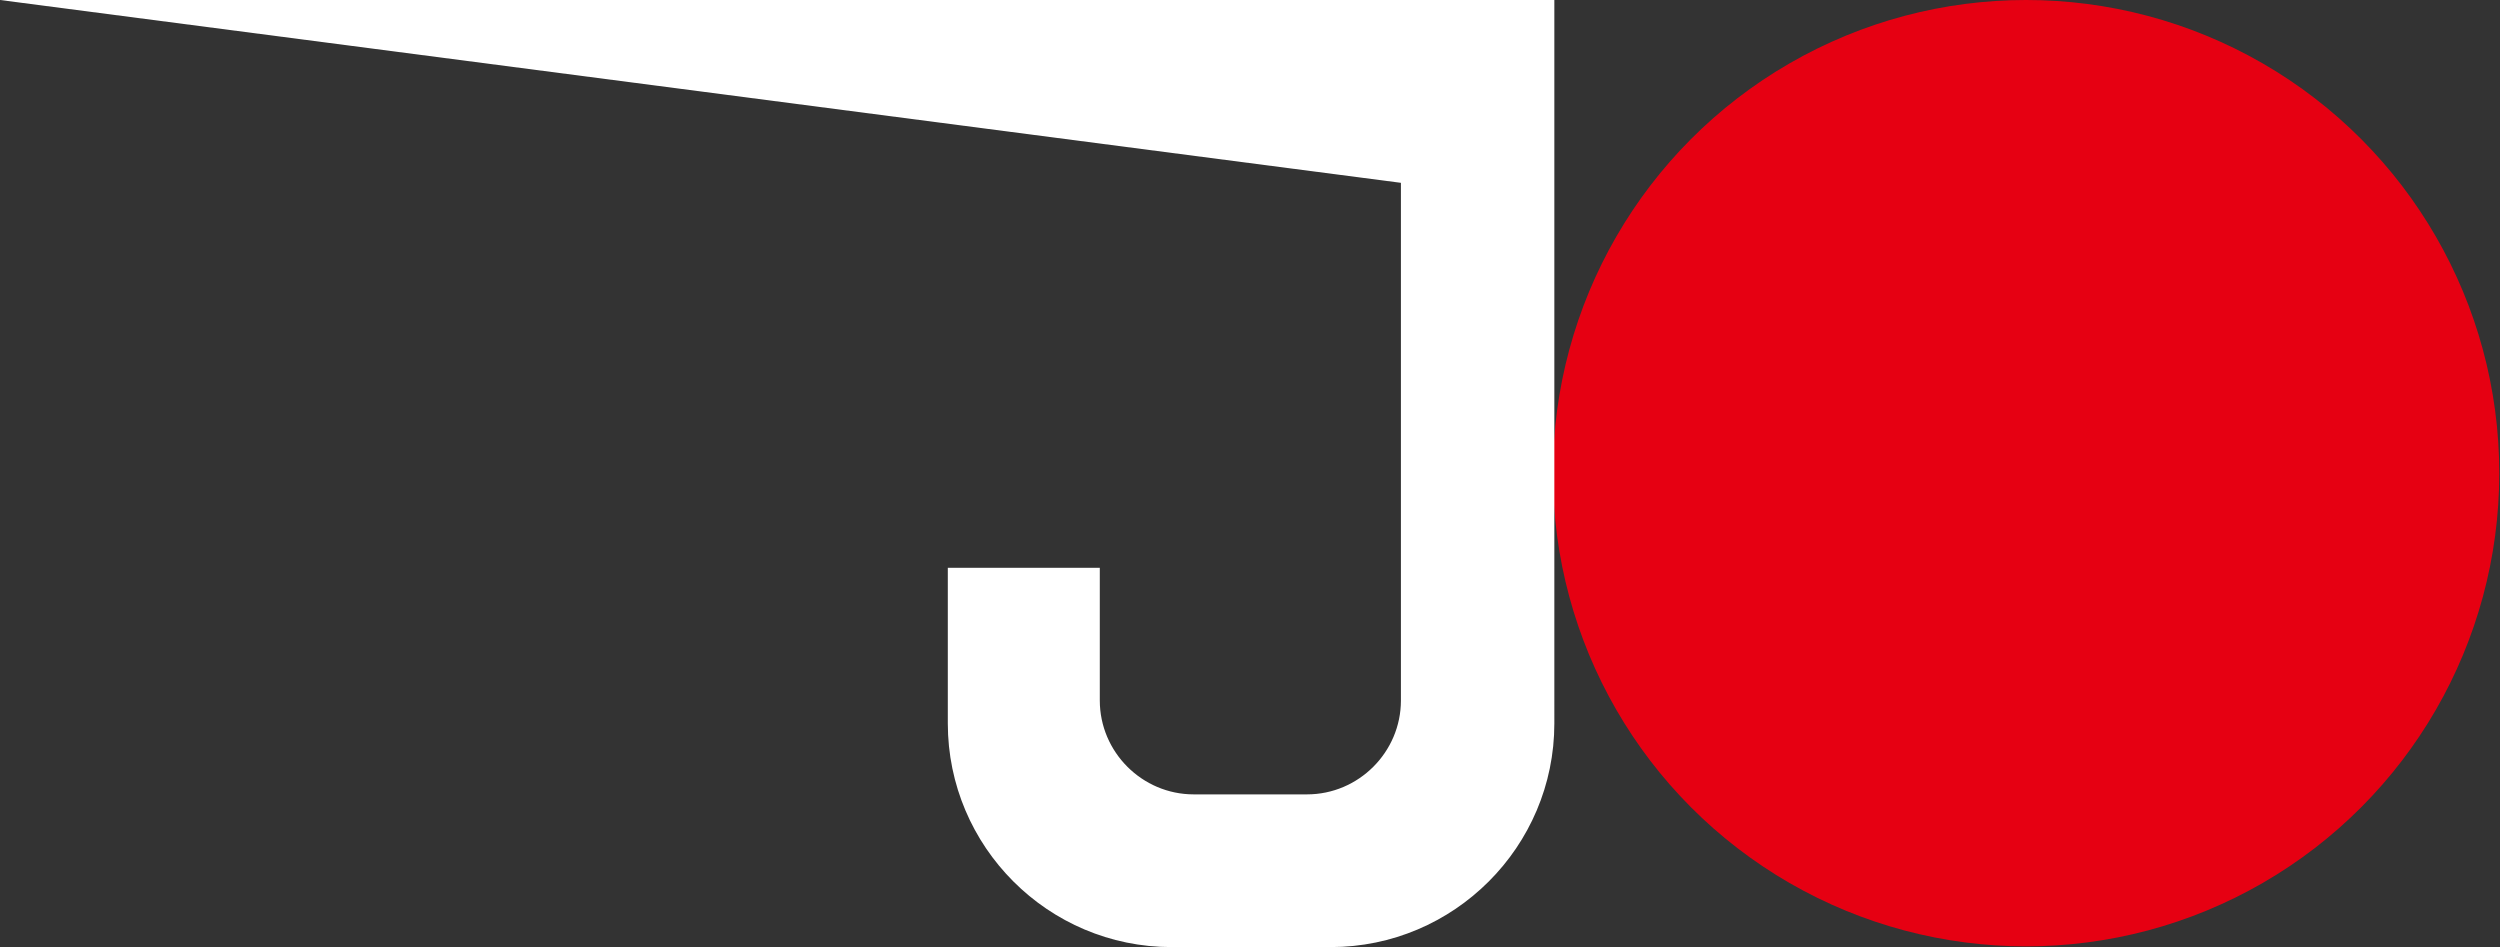
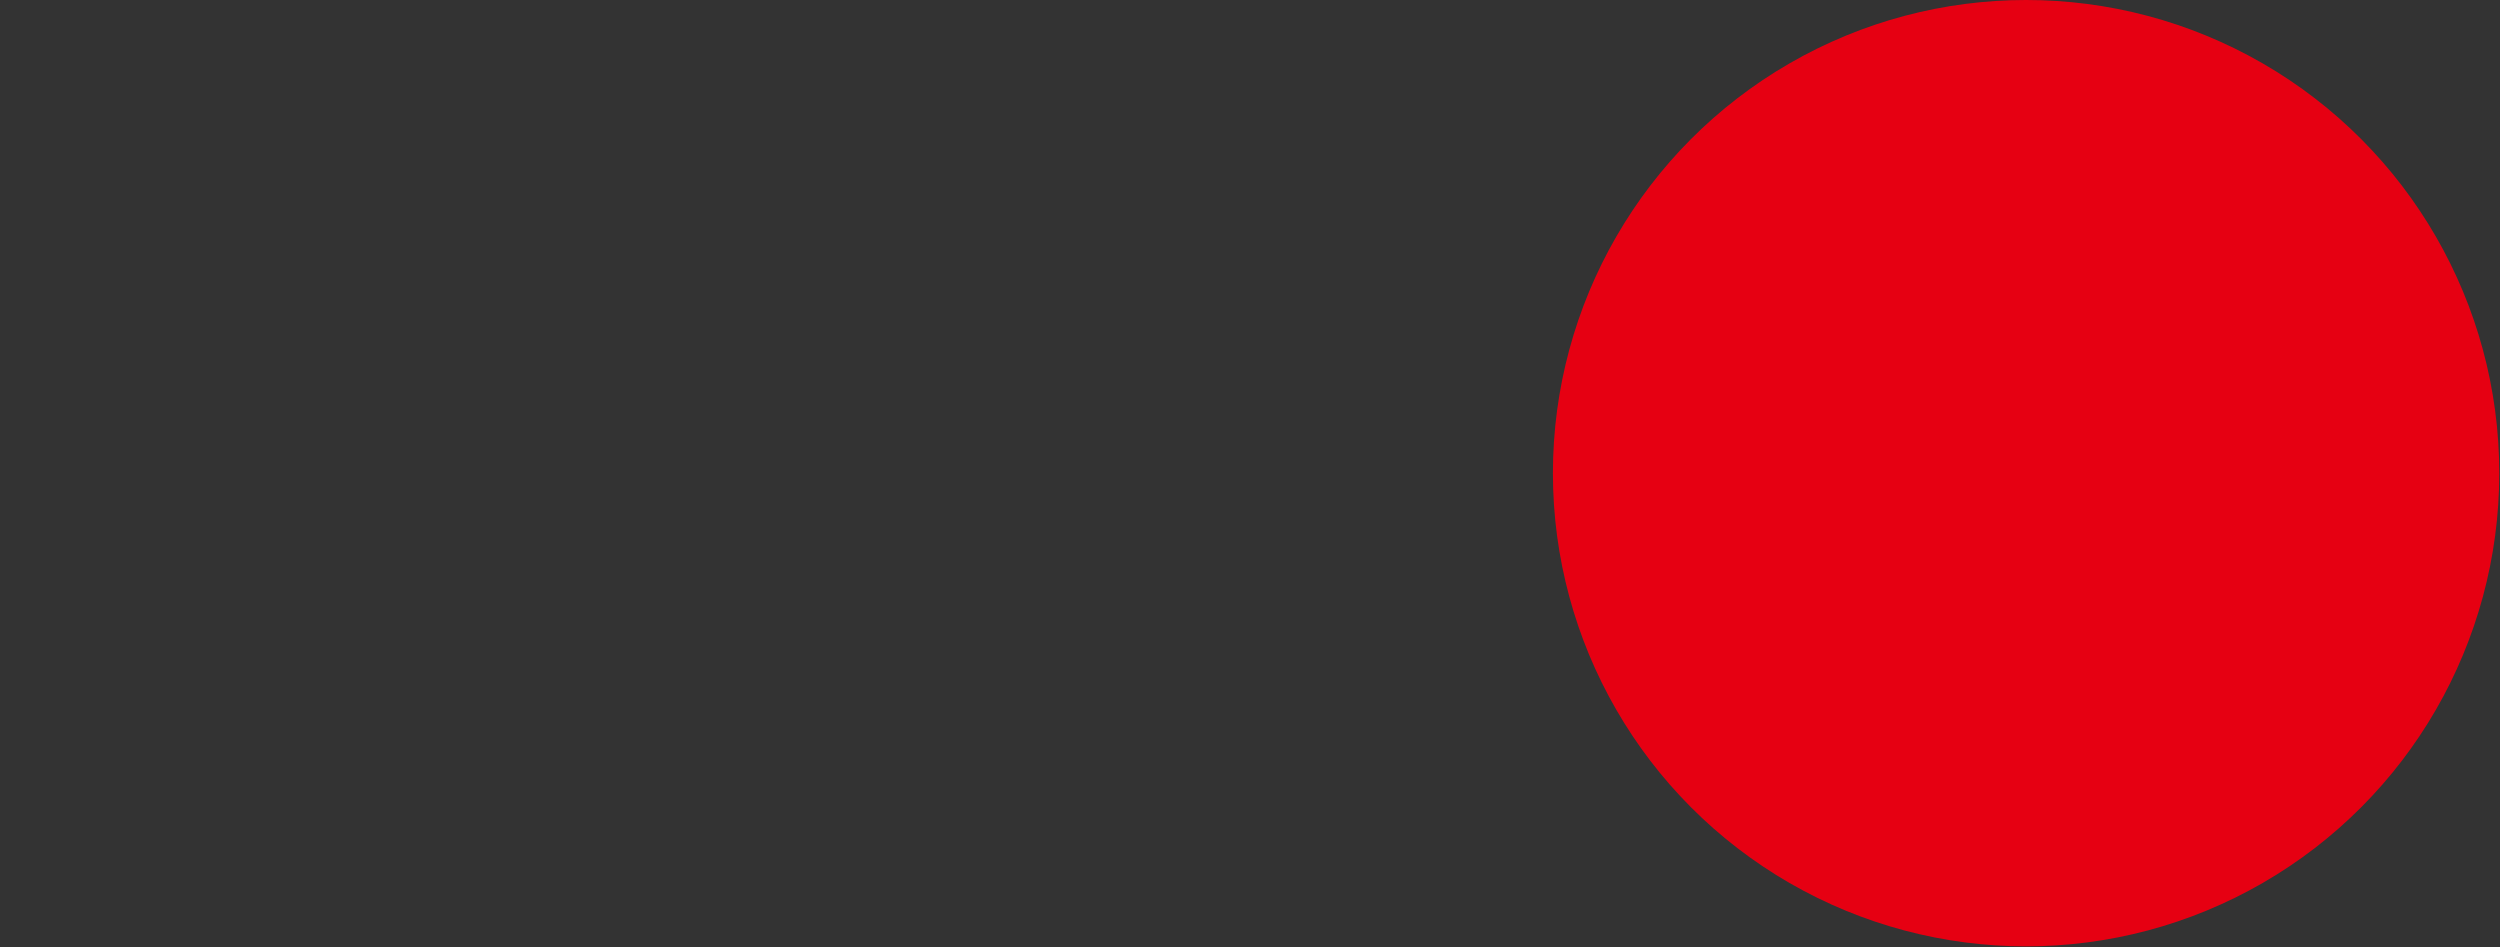
<svg xmlns="http://www.w3.org/2000/svg" version="1.1" id="レイヤー_1" x="0px" y="0px" width="348.7px" height="132.1px" viewBox="0 0 348.7 132.1" style="enable-background:new 0 0 348.7 132.1;" xml:space="preserve">
  <rect x="0" y="0" width="348.7" height="132.1" fill="#333333" stroke="none" />
  <style type="text/css">
	.st0{fill:#E60012;}
	.st1{fill:#FFFFFF;}
</style>
  <g id="レイヤー_2_1_">
    <g id="レイヤー_1-2">
      <g>
        <circle class="st0" cx="282.6" cy="66" r="66" />
-         <path class="st1" d="M195.4,0H0l195.4,25.5v72.2c0,7.2-5.9,13.1-13.1,13.1h-15.8c-7.2,0-13.1-5.9-13.1-13.1V79.2h-21.2v21.7     c0,17.2,14,31.2,31.2,31.2h22.2c17.2,0,31.2-14,31.2-31.2V0H195.4z" />
      </g>
    </g>
  </g>
</svg>